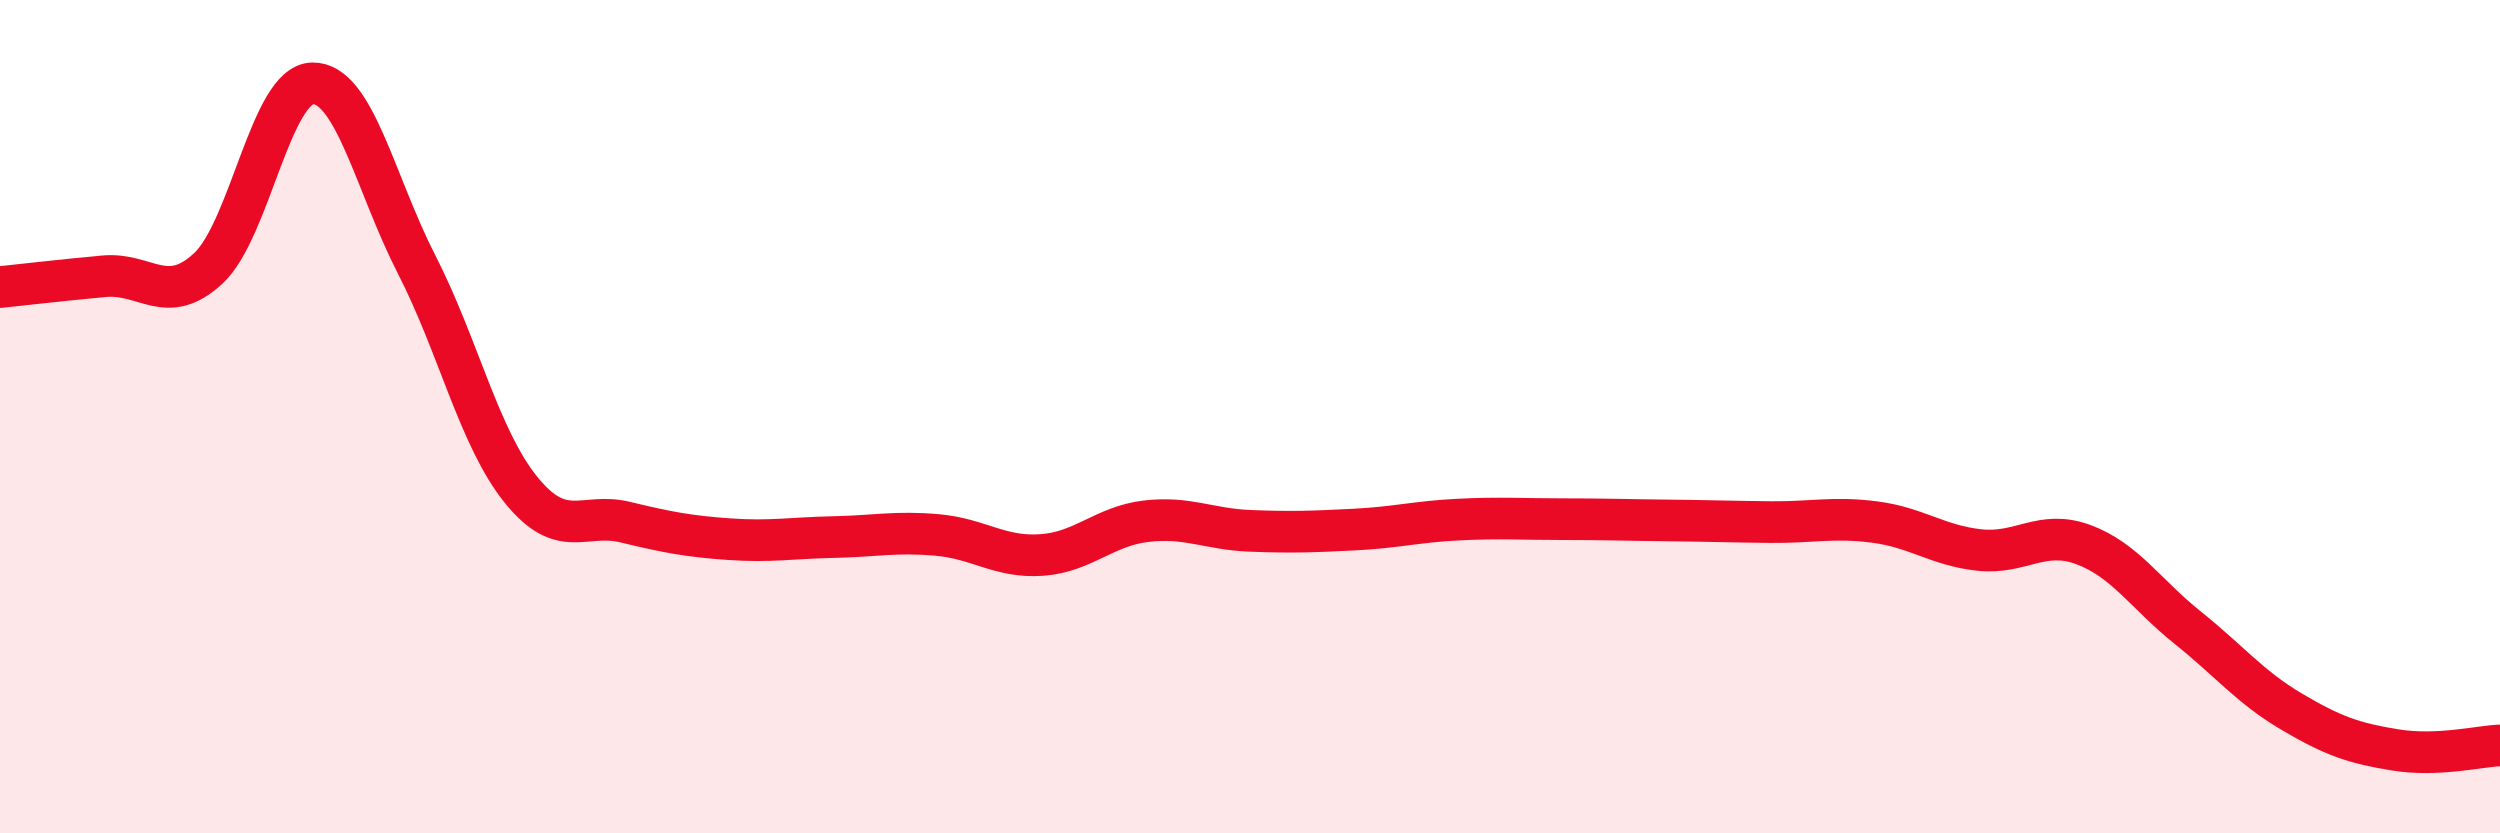
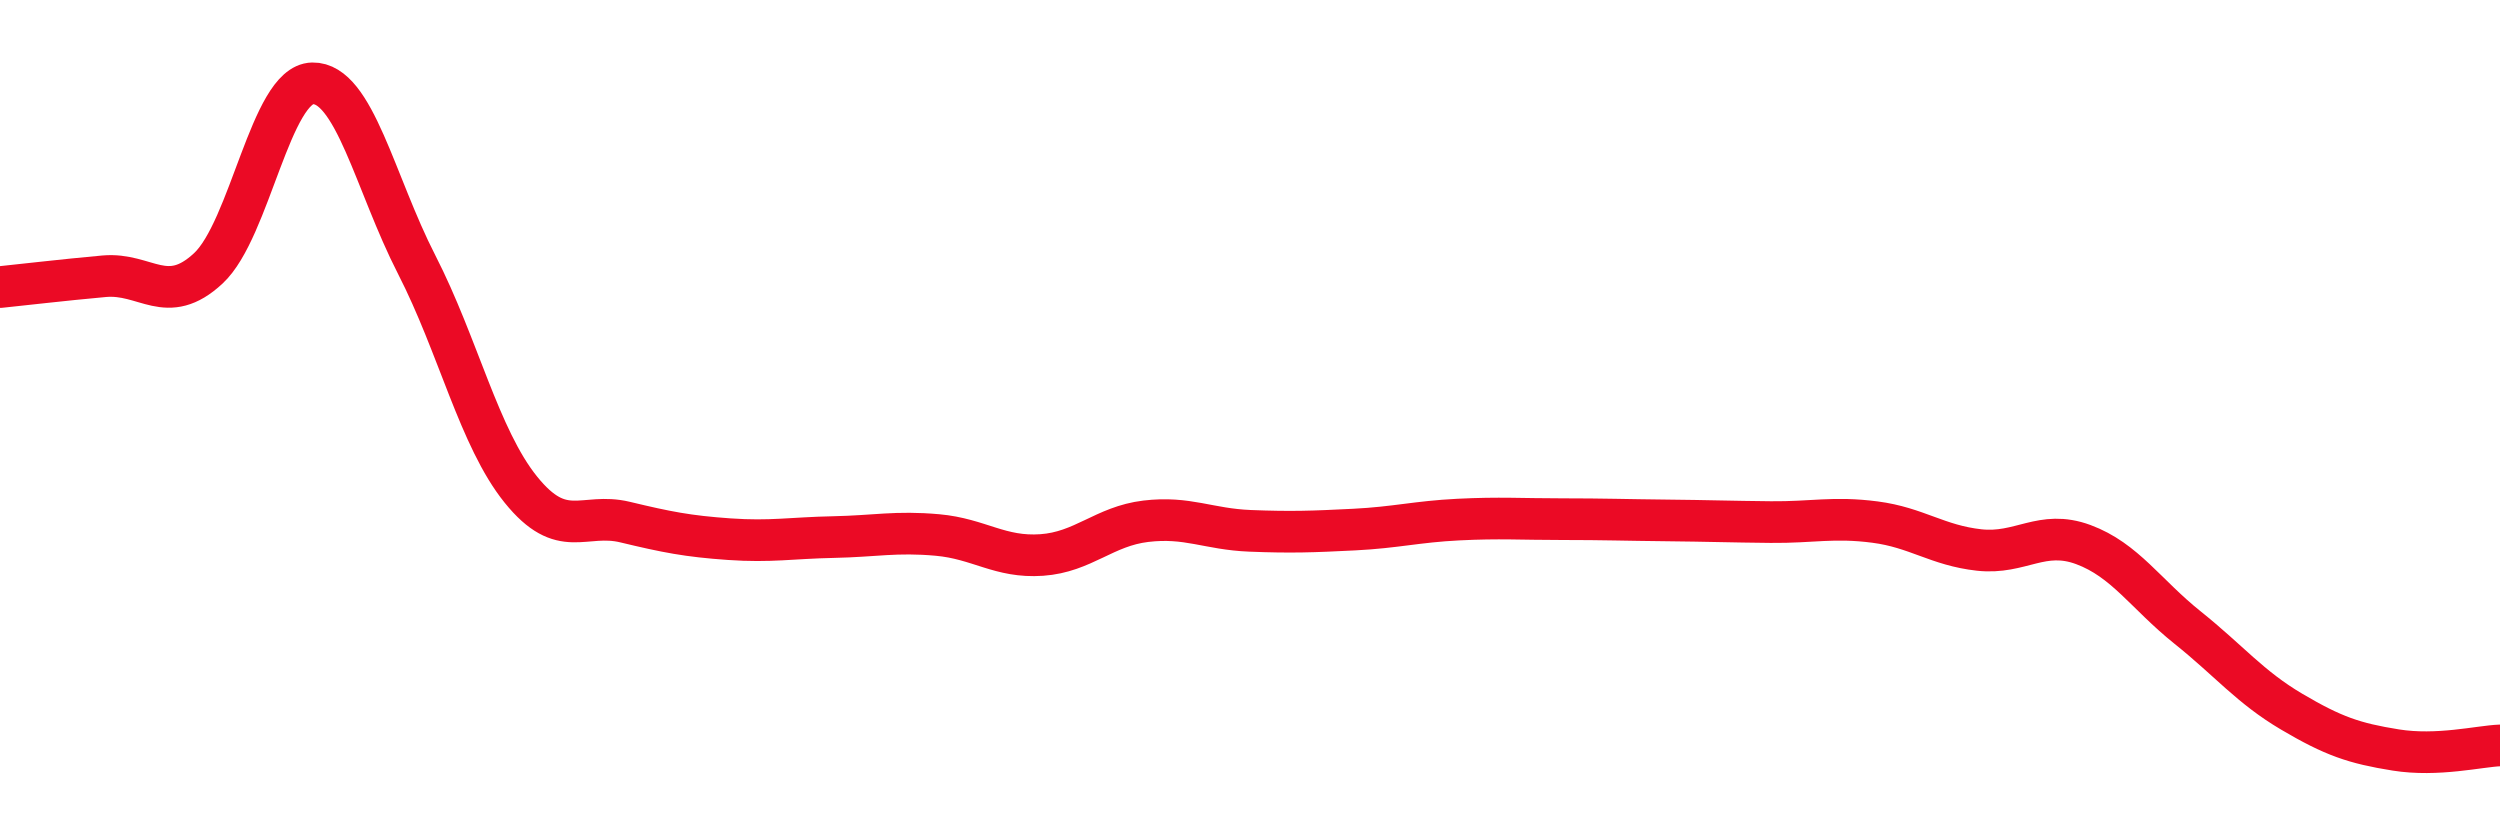
<svg xmlns="http://www.w3.org/2000/svg" width="60" height="20" viewBox="0 0 60 20">
-   <path d="M 0,6.89 C 0.5,6.84 1.5,6.72 2.5,6.63 C 3.5,6.54 4,7.37 5,6.44 C 6,5.51 6.5,2.02 7.5,2 C 8.5,1.98 9,4.4 10,6.35 C 11,8.3 11.5,10.51 12.5,11.75 C 13.5,12.99 14,12.29 15,12.53 C 16,12.77 16.5,12.87 17.5,12.94 C 18.5,13.01 19,12.91 20,12.89 C 21,12.87 21.5,12.75 22.5,12.84 C 23.5,12.93 24,13.39 25,13.32 C 26,13.25 26.5,12.63 27.5,12.51 C 28.5,12.39 29,12.7 30,12.74 C 31,12.78 31.5,12.76 32.5,12.71 C 33.5,12.66 34,12.52 35,12.47 C 36,12.42 36.5,12.46 37.5,12.46 C 38.5,12.46 39,12.48 40,12.49 C 41,12.5 41.5,12.52 42.5,12.53 C 43.5,12.54 44,12.4 45,12.53 C 46,12.66 46.5,13.09 47.5,13.2 C 48.5,13.31 49,12.7 50,13.07 C 51,13.44 51.5,14.26 52.5,15.06 C 53.5,15.86 54,16.49 55,17.08 C 56,17.67 56.5,17.84 57.5,18 C 58.5,18.16 59.5,17.91 60,17.89L60 20L0 20Z" fill="#EB0A25" opacity="0.1" stroke-linecap="round" stroke-linejoin="round" />
  <path d="M 0,6.89 C 0.5,6.84 1.5,6.72 2.5,6.63 C 3.5,6.54 4,7.37 5,6.44 C 6,5.51 6.5,2.02 7.5,2 C 8.5,1.98 9,4.4 10,6.35 C 11,8.3 11.5,10.51 12.5,11.75 C 13.5,12.99 14,12.29 15,12.53 C 16,12.77 16.5,12.87 17.5,12.94 C 18.5,13.01 19,12.91 20,12.89 C 21,12.87 21.5,12.75 22.5,12.84 C 23.5,12.93 24,13.39 25,13.32 C 26,13.25 26.5,12.63 27.5,12.51 C 28.5,12.39 29,12.7 30,12.74 C 31,12.78 31.5,12.76 32.5,12.71 C 33.5,12.66 34,12.52 35,12.47 C 36,12.42 36.5,12.46 37.5,12.46 C 38.5,12.46 39,12.48 40,12.49 C 41,12.5 41.5,12.52 42.5,12.53 C 43.5,12.54 44,12.4 45,12.53 C 46,12.66 46.5,13.09 47.5,13.2 C 48.5,13.31 49,12.7 50,13.07 C 51,13.44 51.5,14.26 52.5,15.06 C 53.5,15.86 54,16.49 55,17.08 C 56,17.67 56.5,17.84 57.5,18 C 58.5,18.16 59.5,17.91 60,17.89" stroke="#EB0A25" stroke-width="1" fill="none" stroke-linecap="round" stroke-linejoin="round" />
</svg>